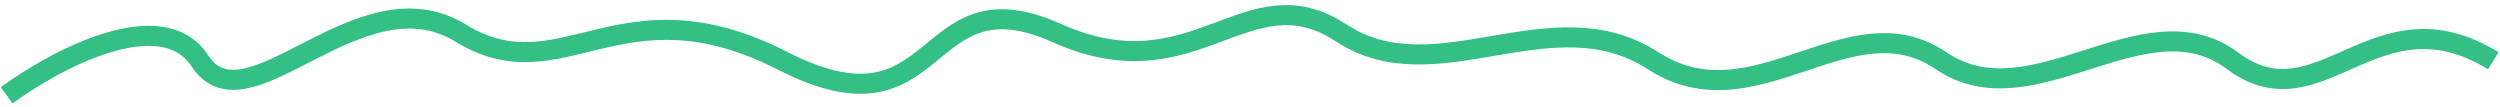
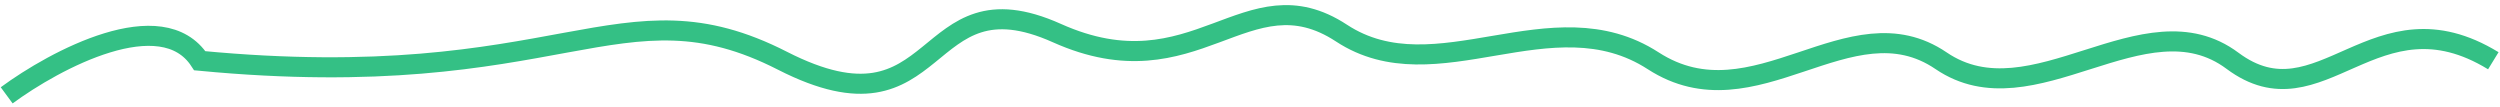
<svg xmlns="http://www.w3.org/2000/svg" width="374" height="16" viewBox="0 0 374 16" fill="none">
-   <path d="M1 14.262C8.264 8.916 24.212 0.397 29.888 9.088C36.984 19.952 53.708 -4.362 68.913 4.95C84.117 14.262 92.733 -3.327 117.06 9.088C141.387 21.504 137.332 -4.362 158.112 4.95C178.891 14.262 186.493 -4.362 200.684 4.95C214.875 14.262 232.106 -0.741 247.311 9.088C262.515 18.918 276.706 -0.223 290.39 9.088C304.074 18.4 320.798 -0.741 333.975 9.088C347.153 18.918 355.262 -1.775 373 9.088" stroke="#34C085" stroke-width="3" />
+   <path d="M1 14.262C8.264 8.916 24.212 0.397 29.888 9.088C84.117 14.262 92.733 -3.327 117.06 9.088C141.387 21.504 137.332 -4.362 158.112 4.95C178.891 14.262 186.493 -4.362 200.684 4.95C214.875 14.262 232.106 -0.741 247.311 9.088C262.515 18.918 276.706 -0.223 290.39 9.088C304.074 18.4 320.798 -0.741 333.975 9.088C347.153 18.918 355.262 -1.775 373 9.088" stroke="#34C085" stroke-width="3" />
</svg>